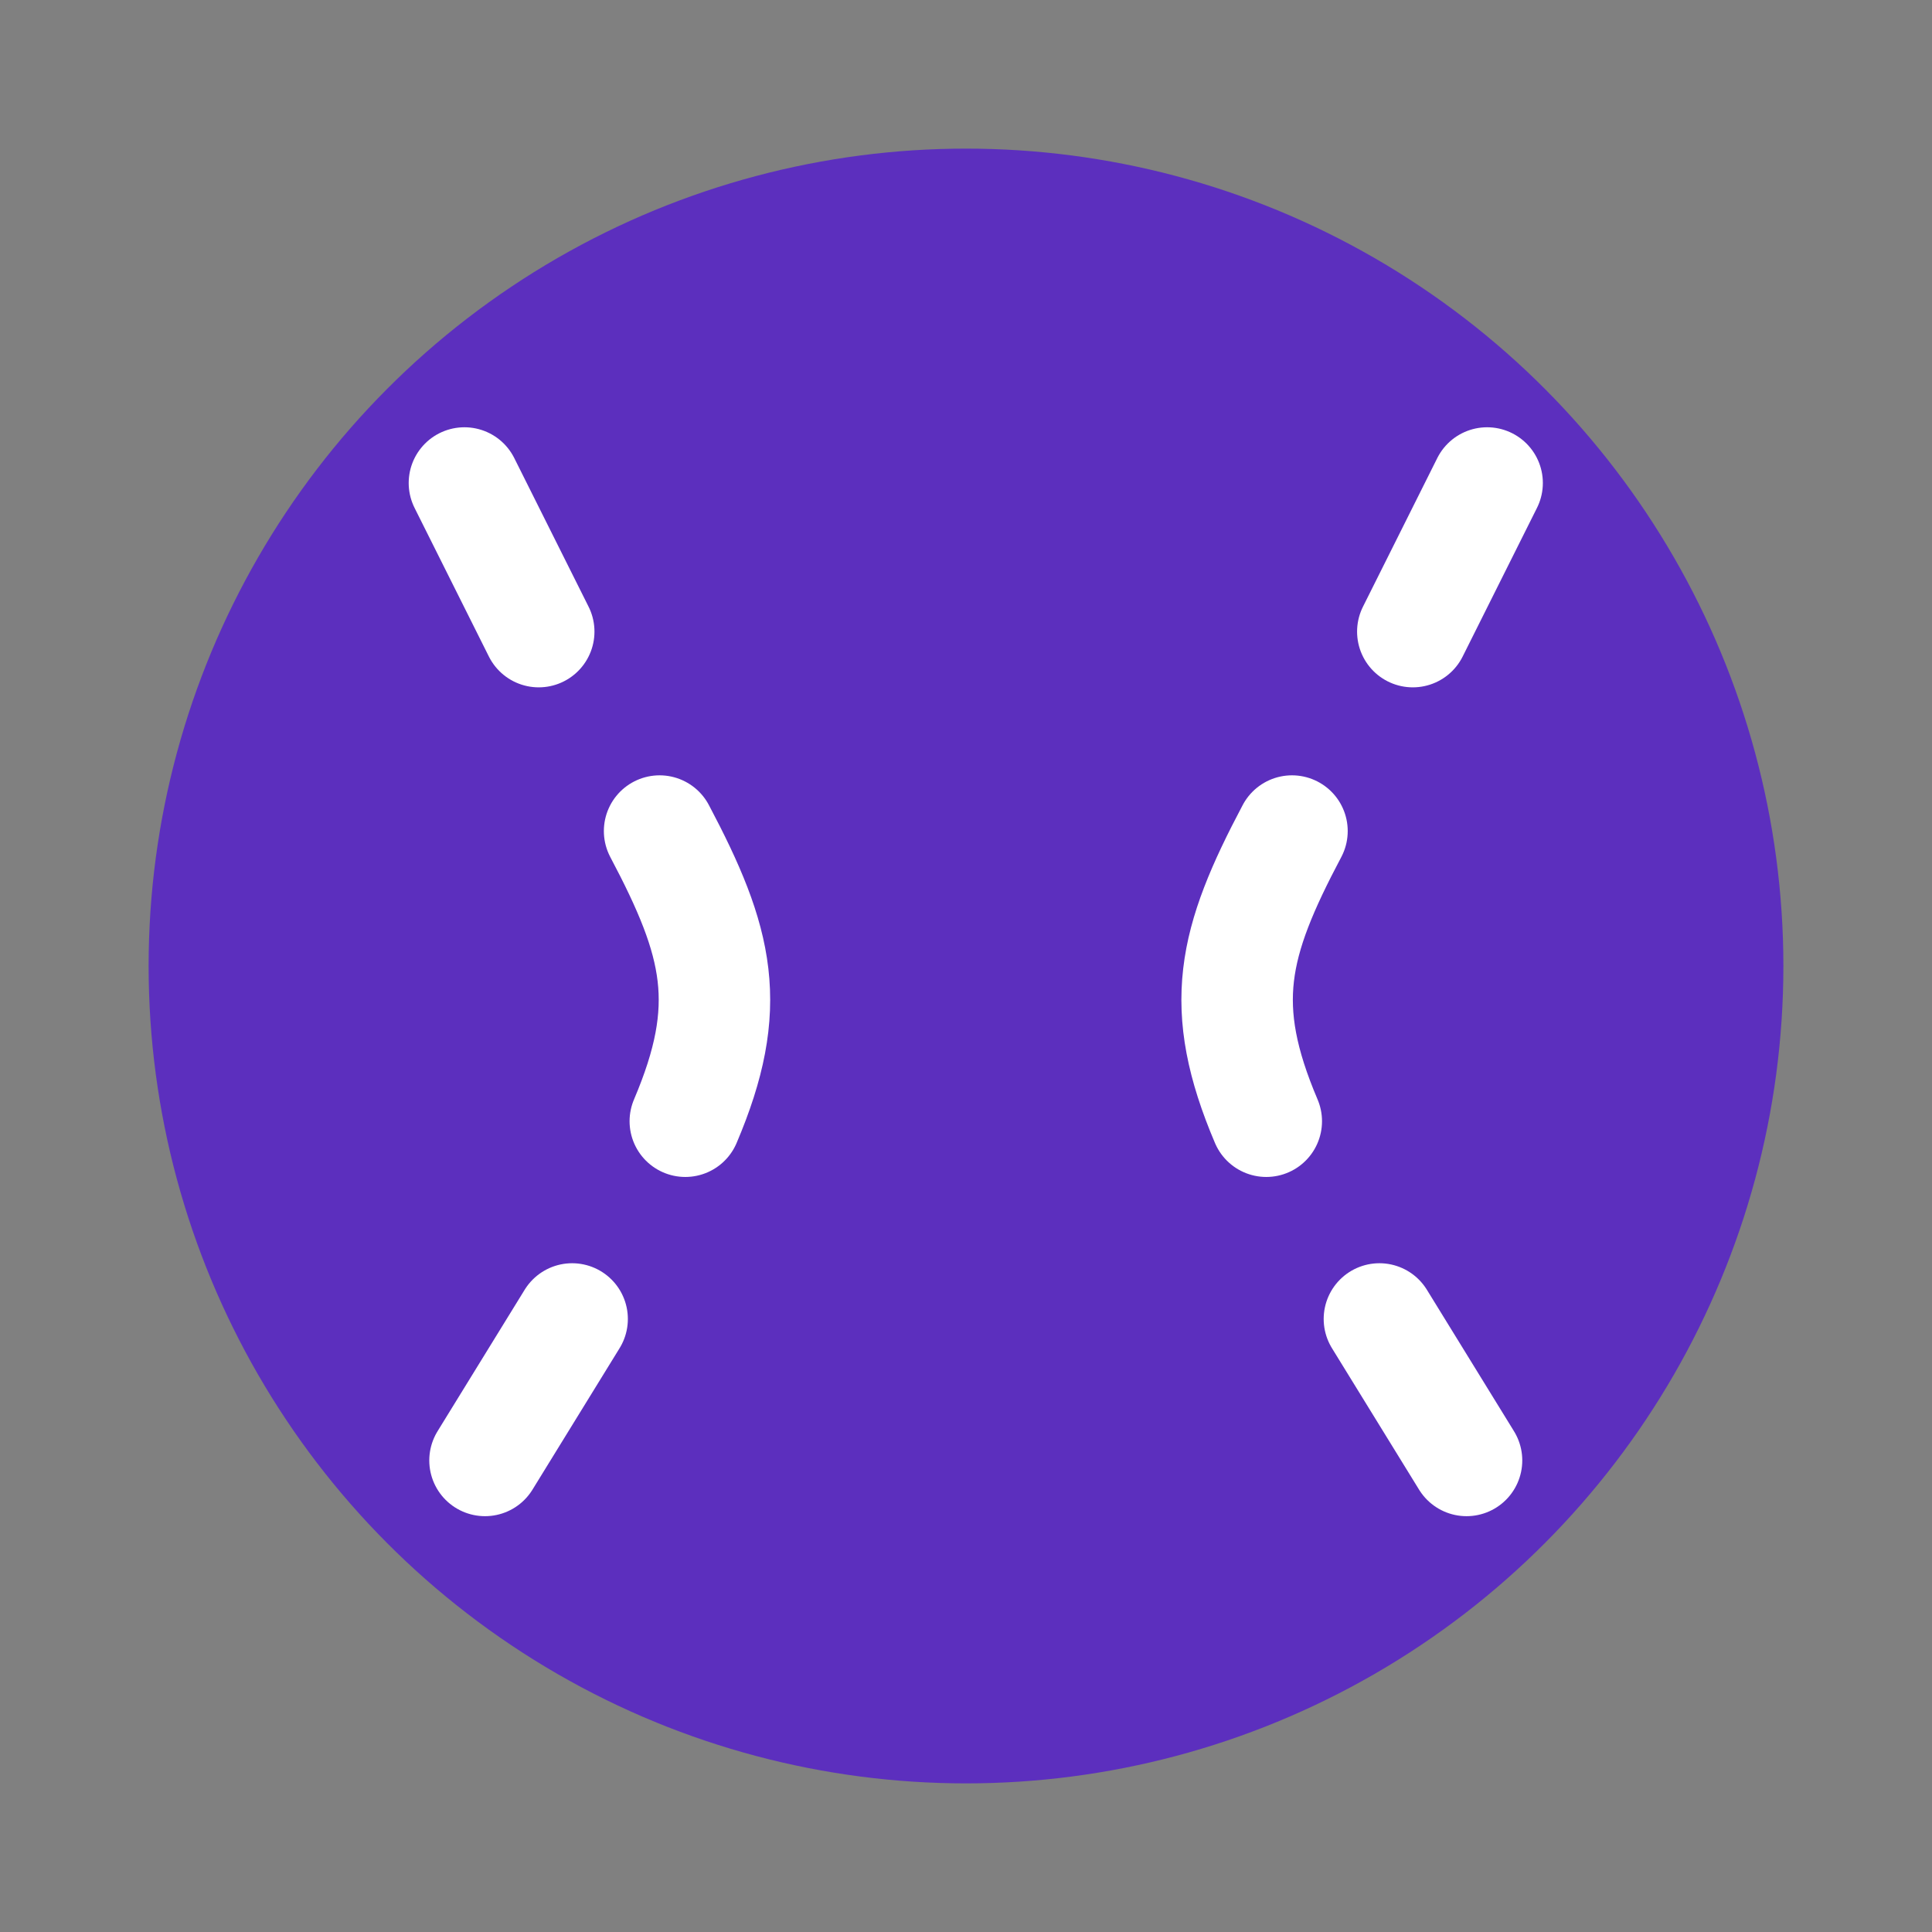
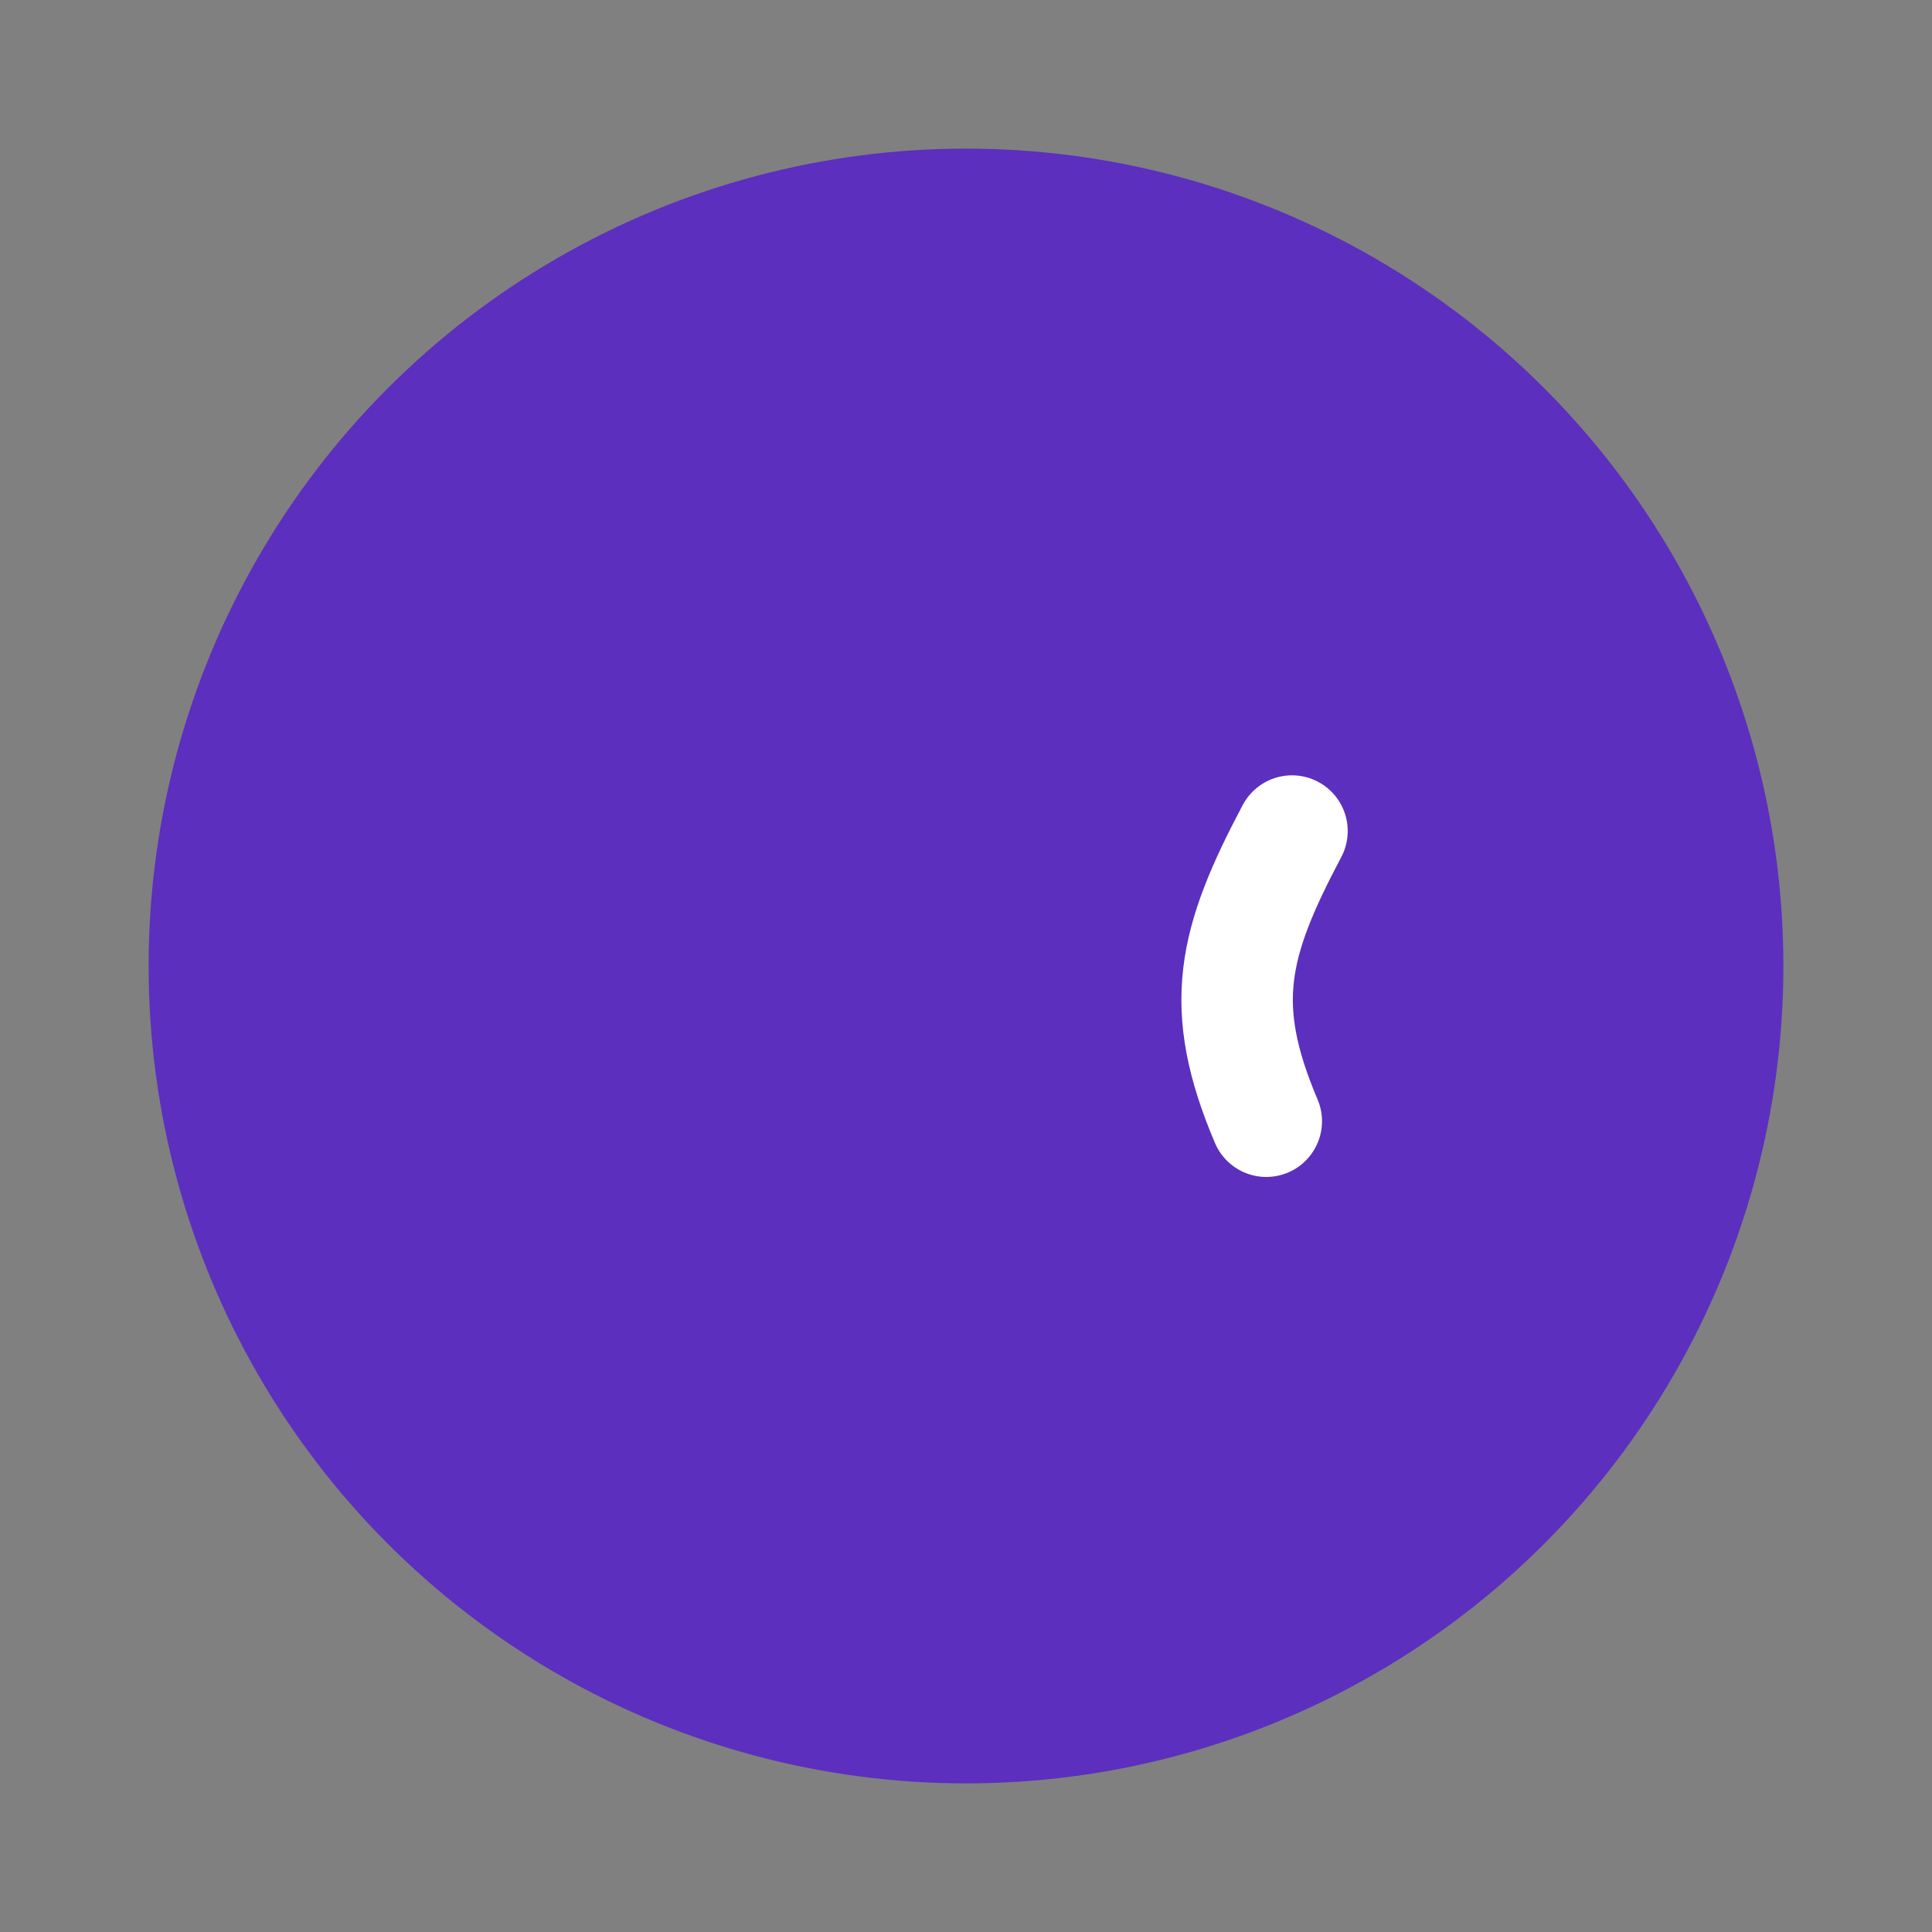
<svg xmlns="http://www.w3.org/2000/svg" width="52" height="52" viewBox="0 0 52 52" fill="none">
  <rect x="0" y="0" width="52" height="52" fill="#808080" stroke="none" />
  <circle cx="26" cy="26" r="22" fill="#5C2FBE" />
-   <path d="M12.5 13L14.5 17" stroke="white" stroke-width="3" stroke-linecap="round" />
-   <path d="M40.026 13L38.026 17" stroke="white" stroke-width="3" stroke-linecap="round" />
-   <path d="M15.399 35.5L13.054 39.308" stroke="white" stroke-width="3" stroke-linecap="round" />
-   <path d="M37.127 35.5L39.472 39.308" stroke="white" stroke-width="3" stroke-linecap="round" />
-   <path d="M17.753 22.368C19.345 25.377 19.763 27.08 18.445 30.178" stroke="white" stroke-width="3" stroke-linecap="round" />
  <path d="M34.774 22.368C33.181 25.377 32.764 27.08 34.082 30.178" stroke="white" stroke-width="3" stroke-linecap="round" />
</svg>